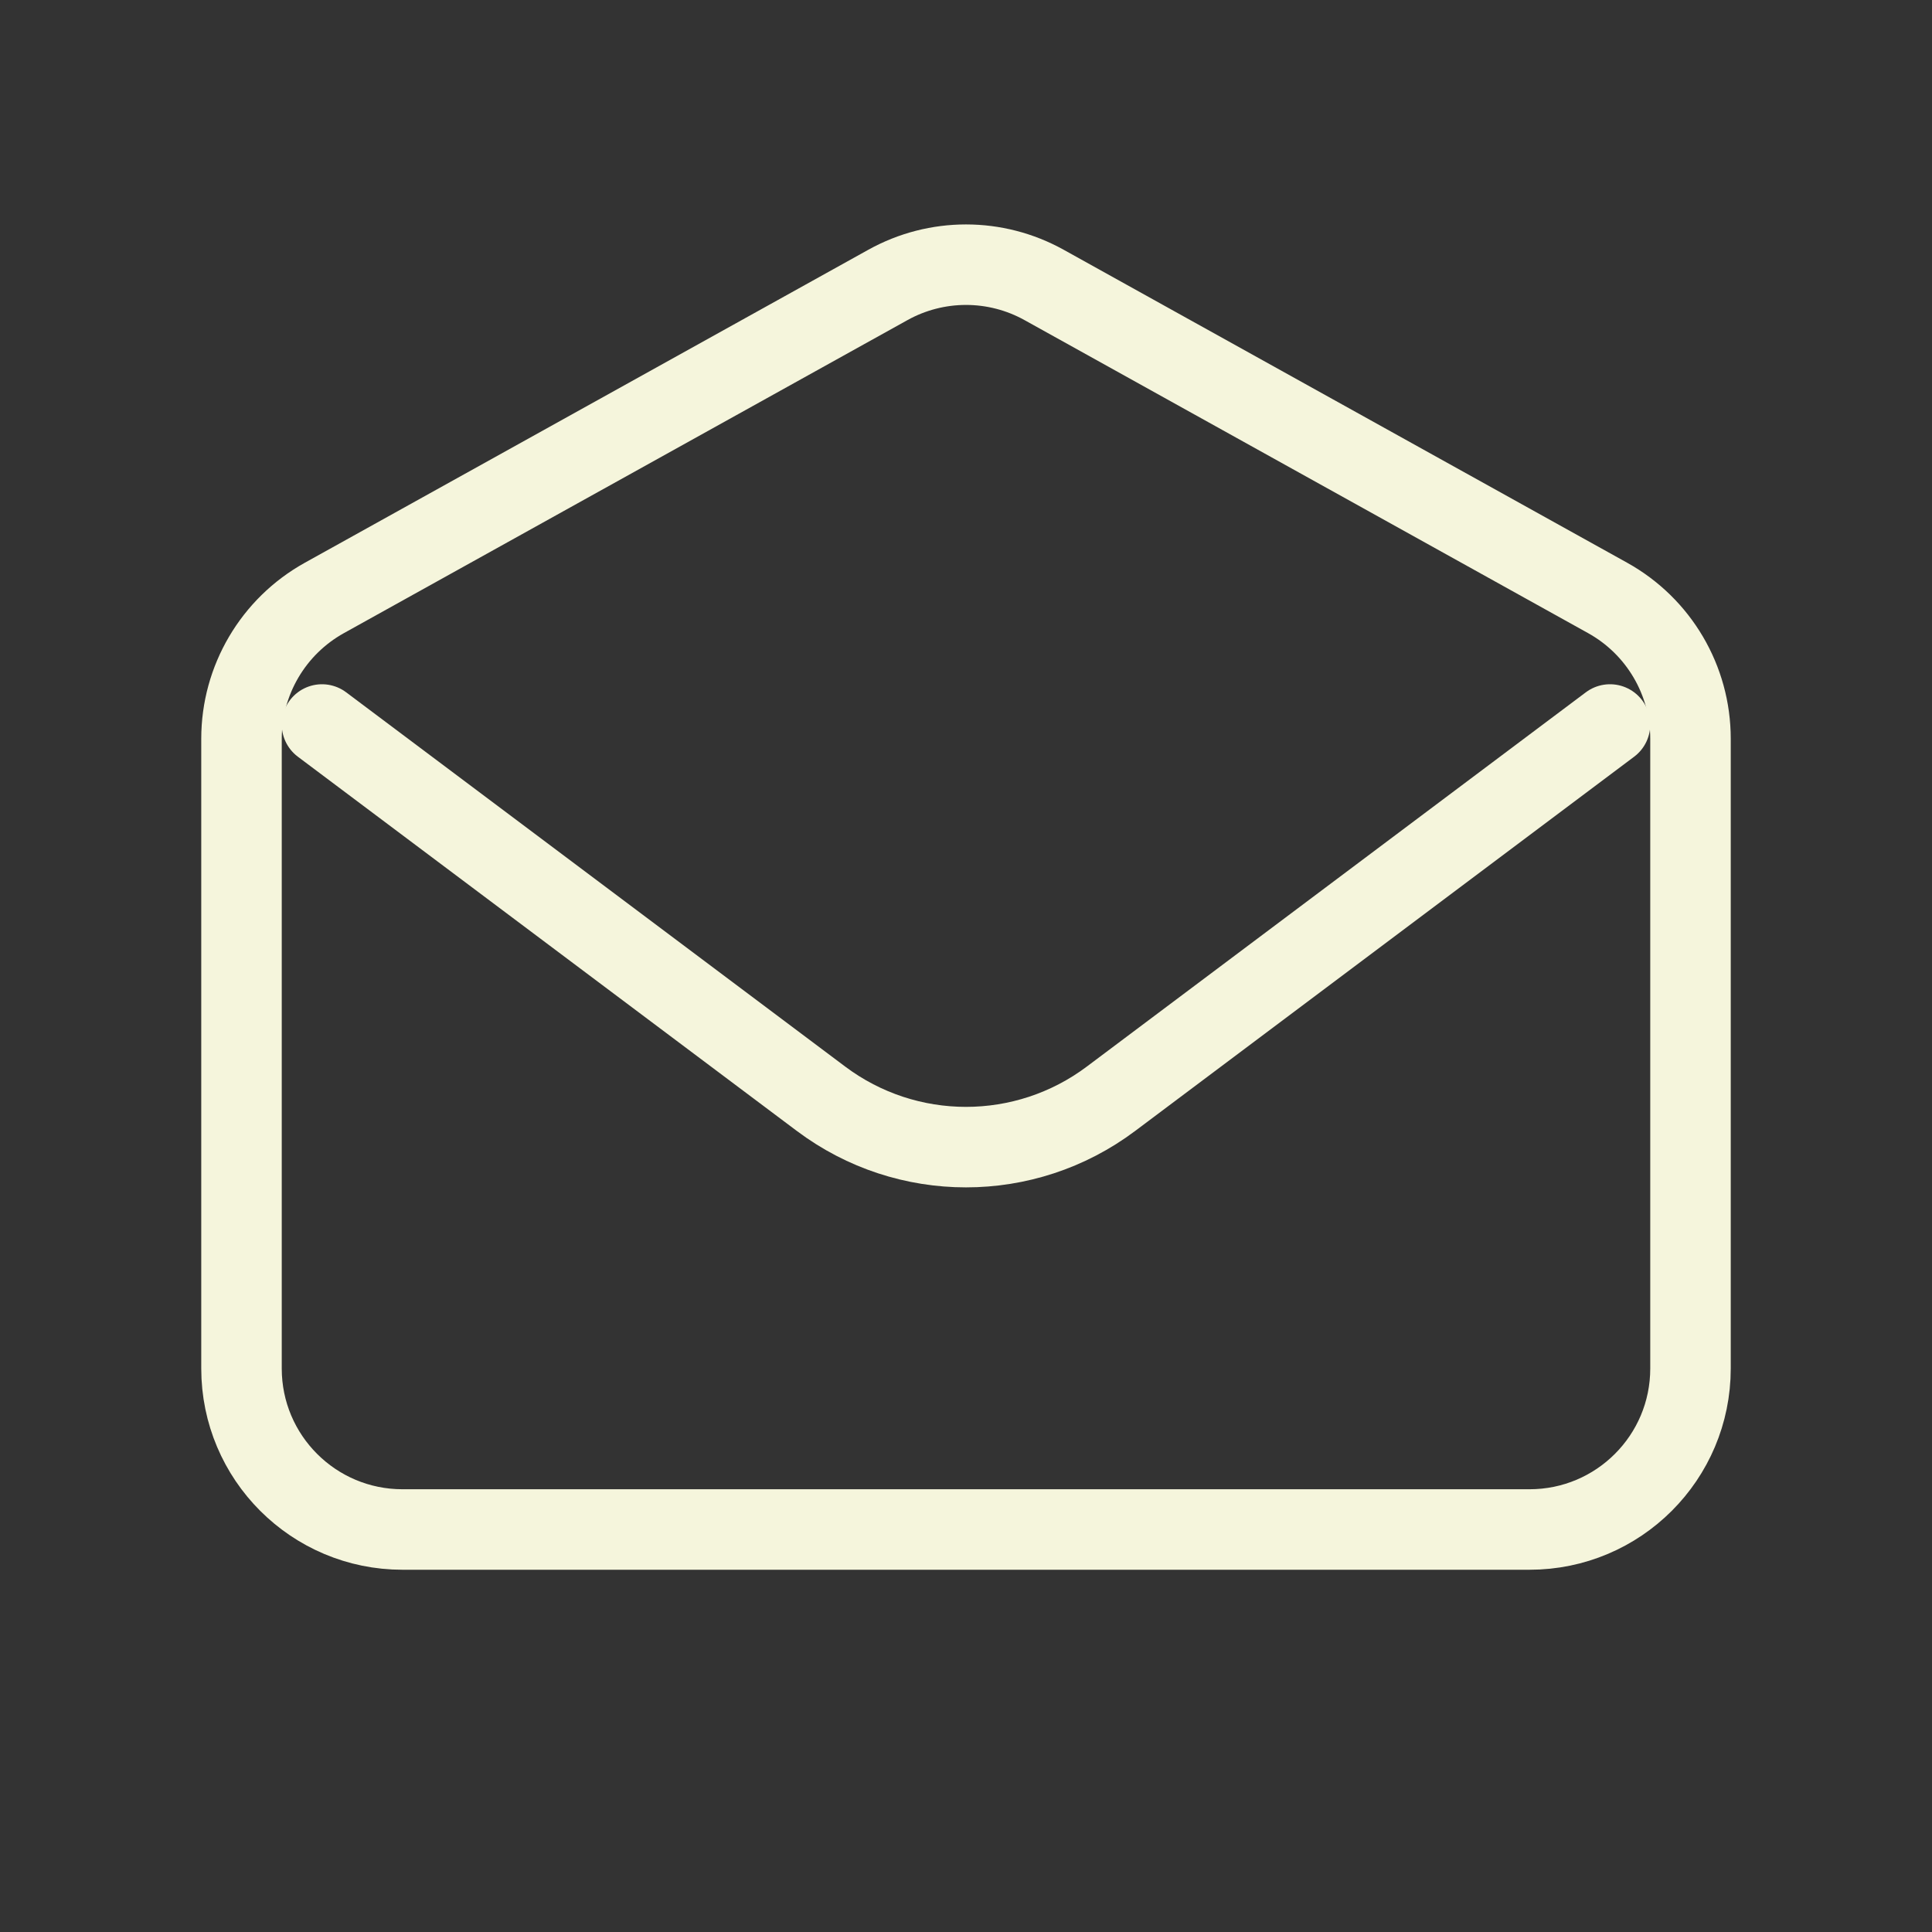
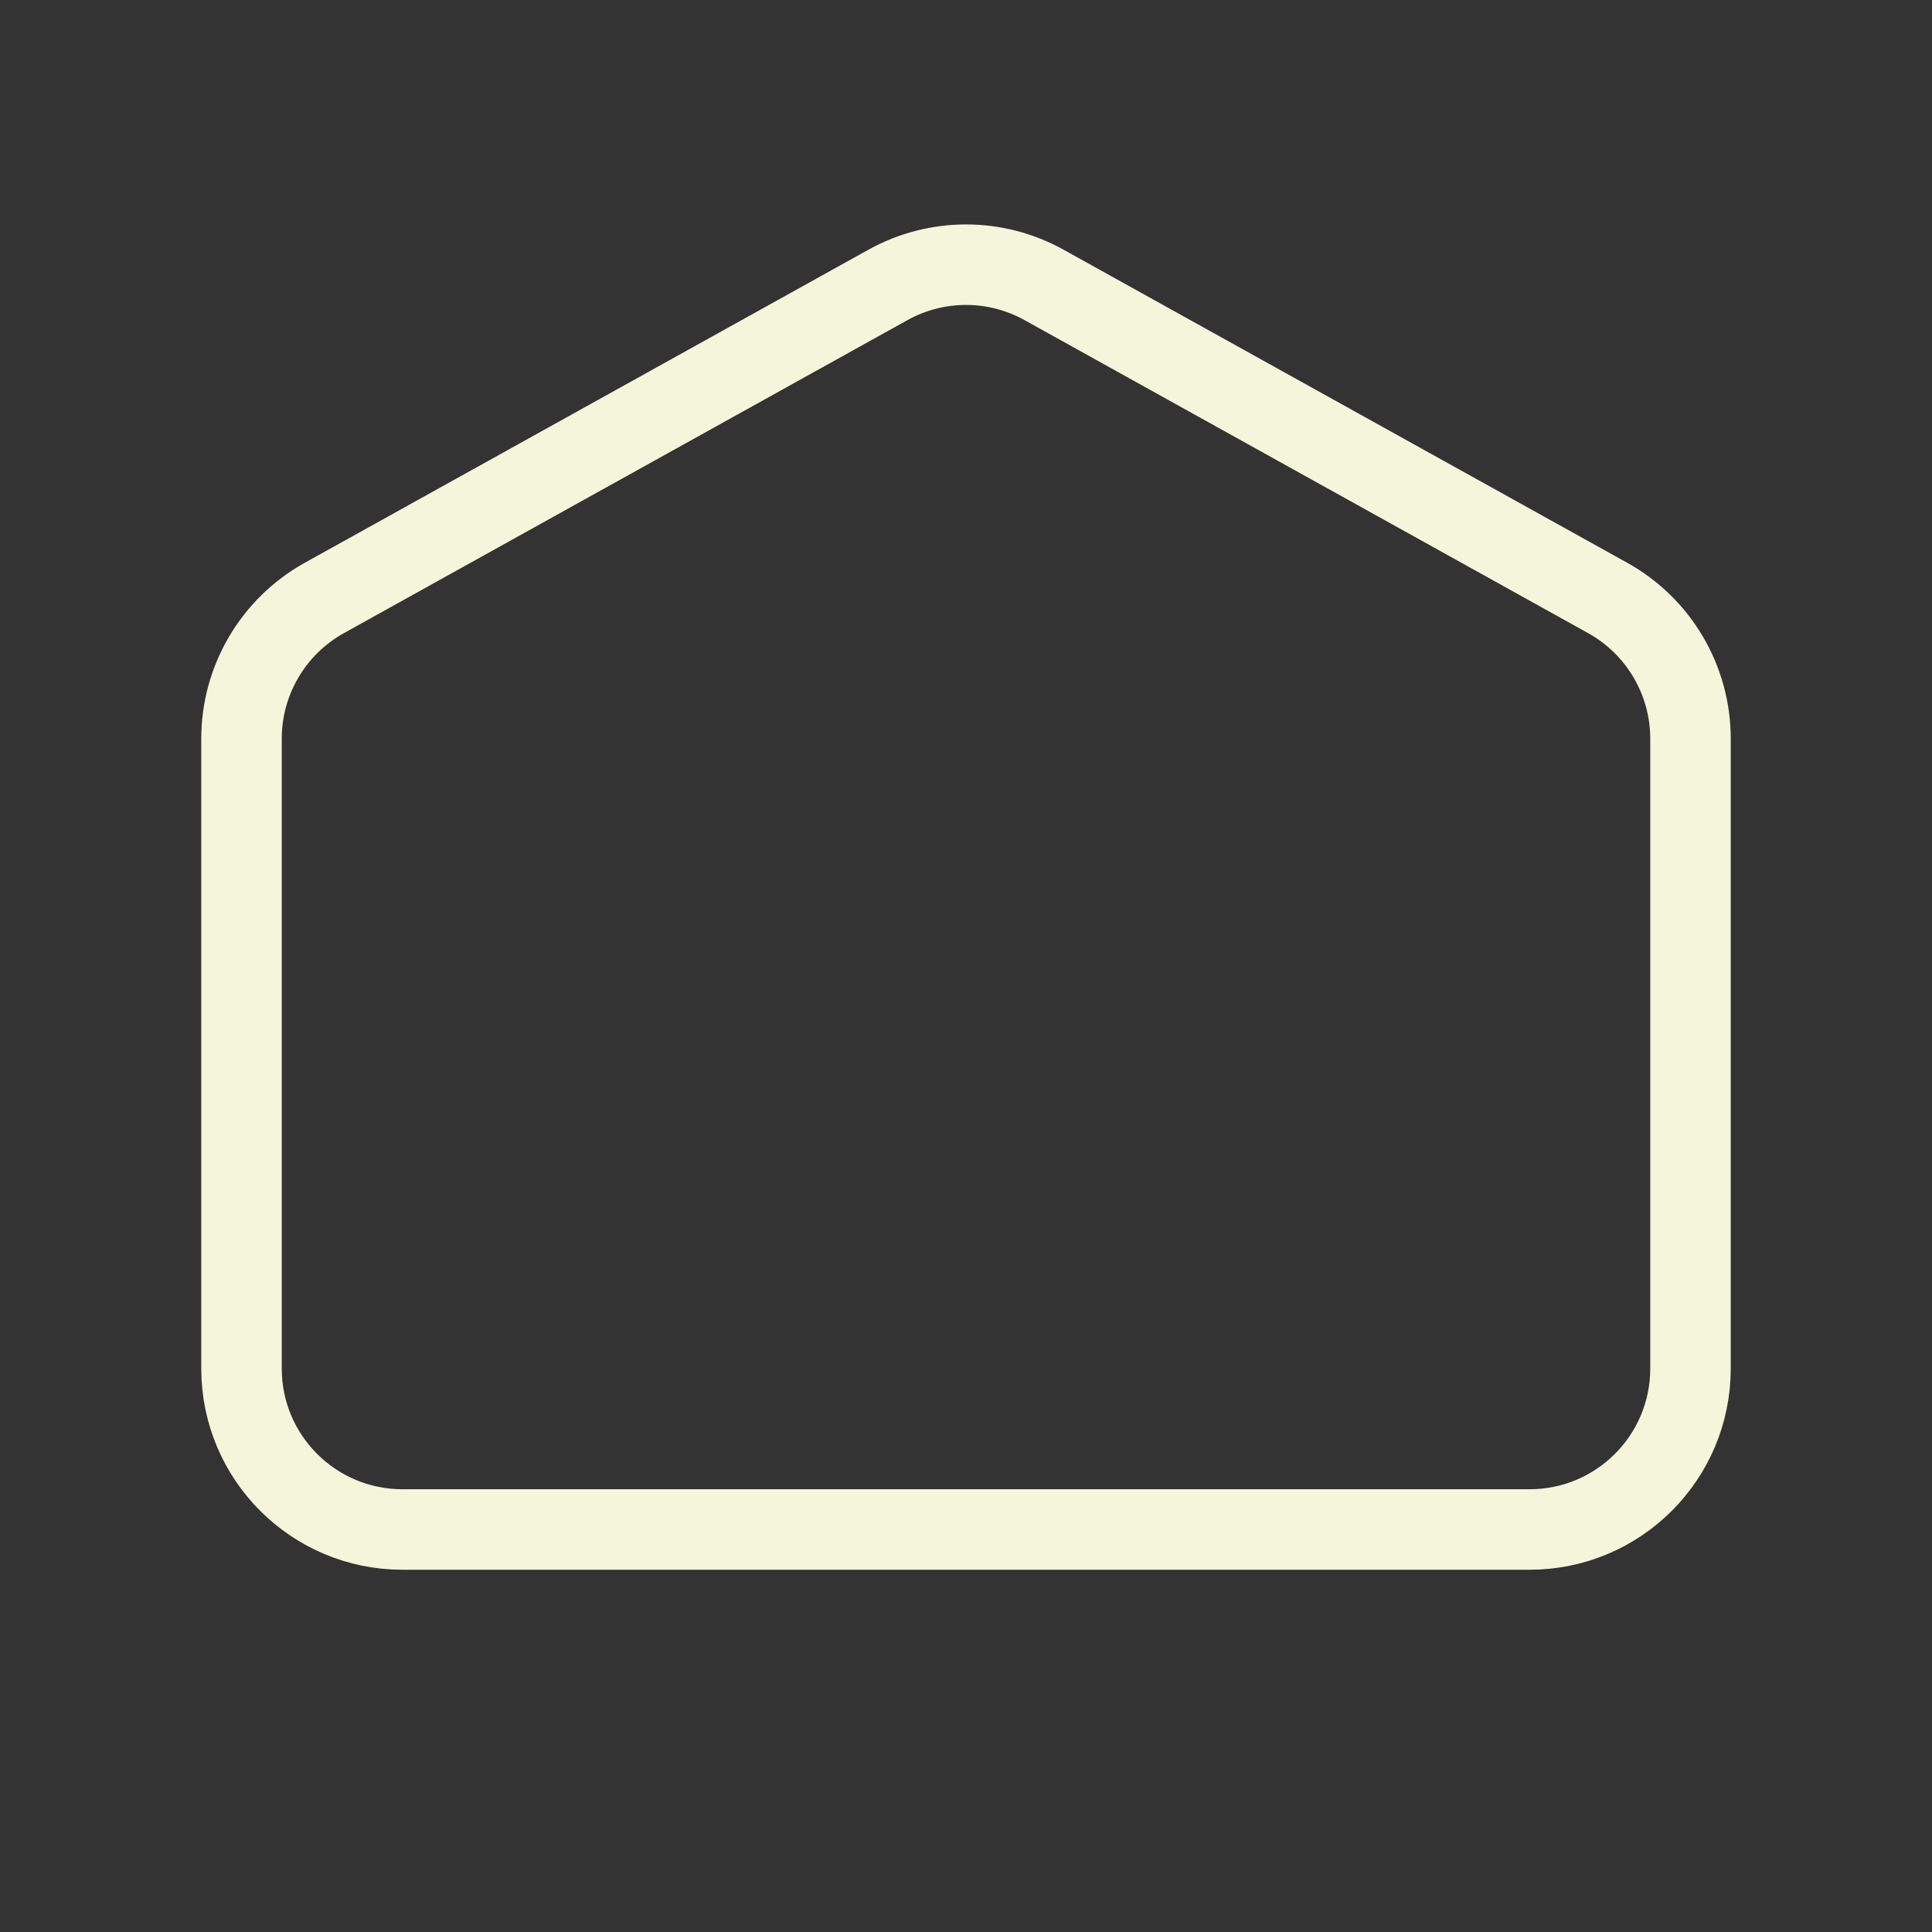
<svg xmlns="http://www.w3.org/2000/svg" width="800px" height="800px" viewBox="0 0 24 24" fill="none">
  <rect x="0" y="0" width="24" height="24" fill="#333333" stroke="none" />
  <style>
        :root {
        --color:beige;
        } .renk { stroke:beige;}
    </style>
-   <path d="M4 9L10.2 13.65C11.267 14.45 12.733 14.45 13.8 13.65L20 9" class="renk" stroke-width="1" stroke-linecap="round" stroke-linejoin="round" />
  <path d="M3 9.177C3 8.45 3.394 7.781 4.029 7.428L11.029 3.54C11.633 3.204 12.367 3.204 12.971 3.54L19.971 7.428C20.606 7.781 21 8.45 21 9.177V17C21 18.105 20.105 19 19 19H5C3.895 19 3 18.105 3 17V9.177Z" class="renk" stroke-width="1" stroke-linecap="round" />
</svg>